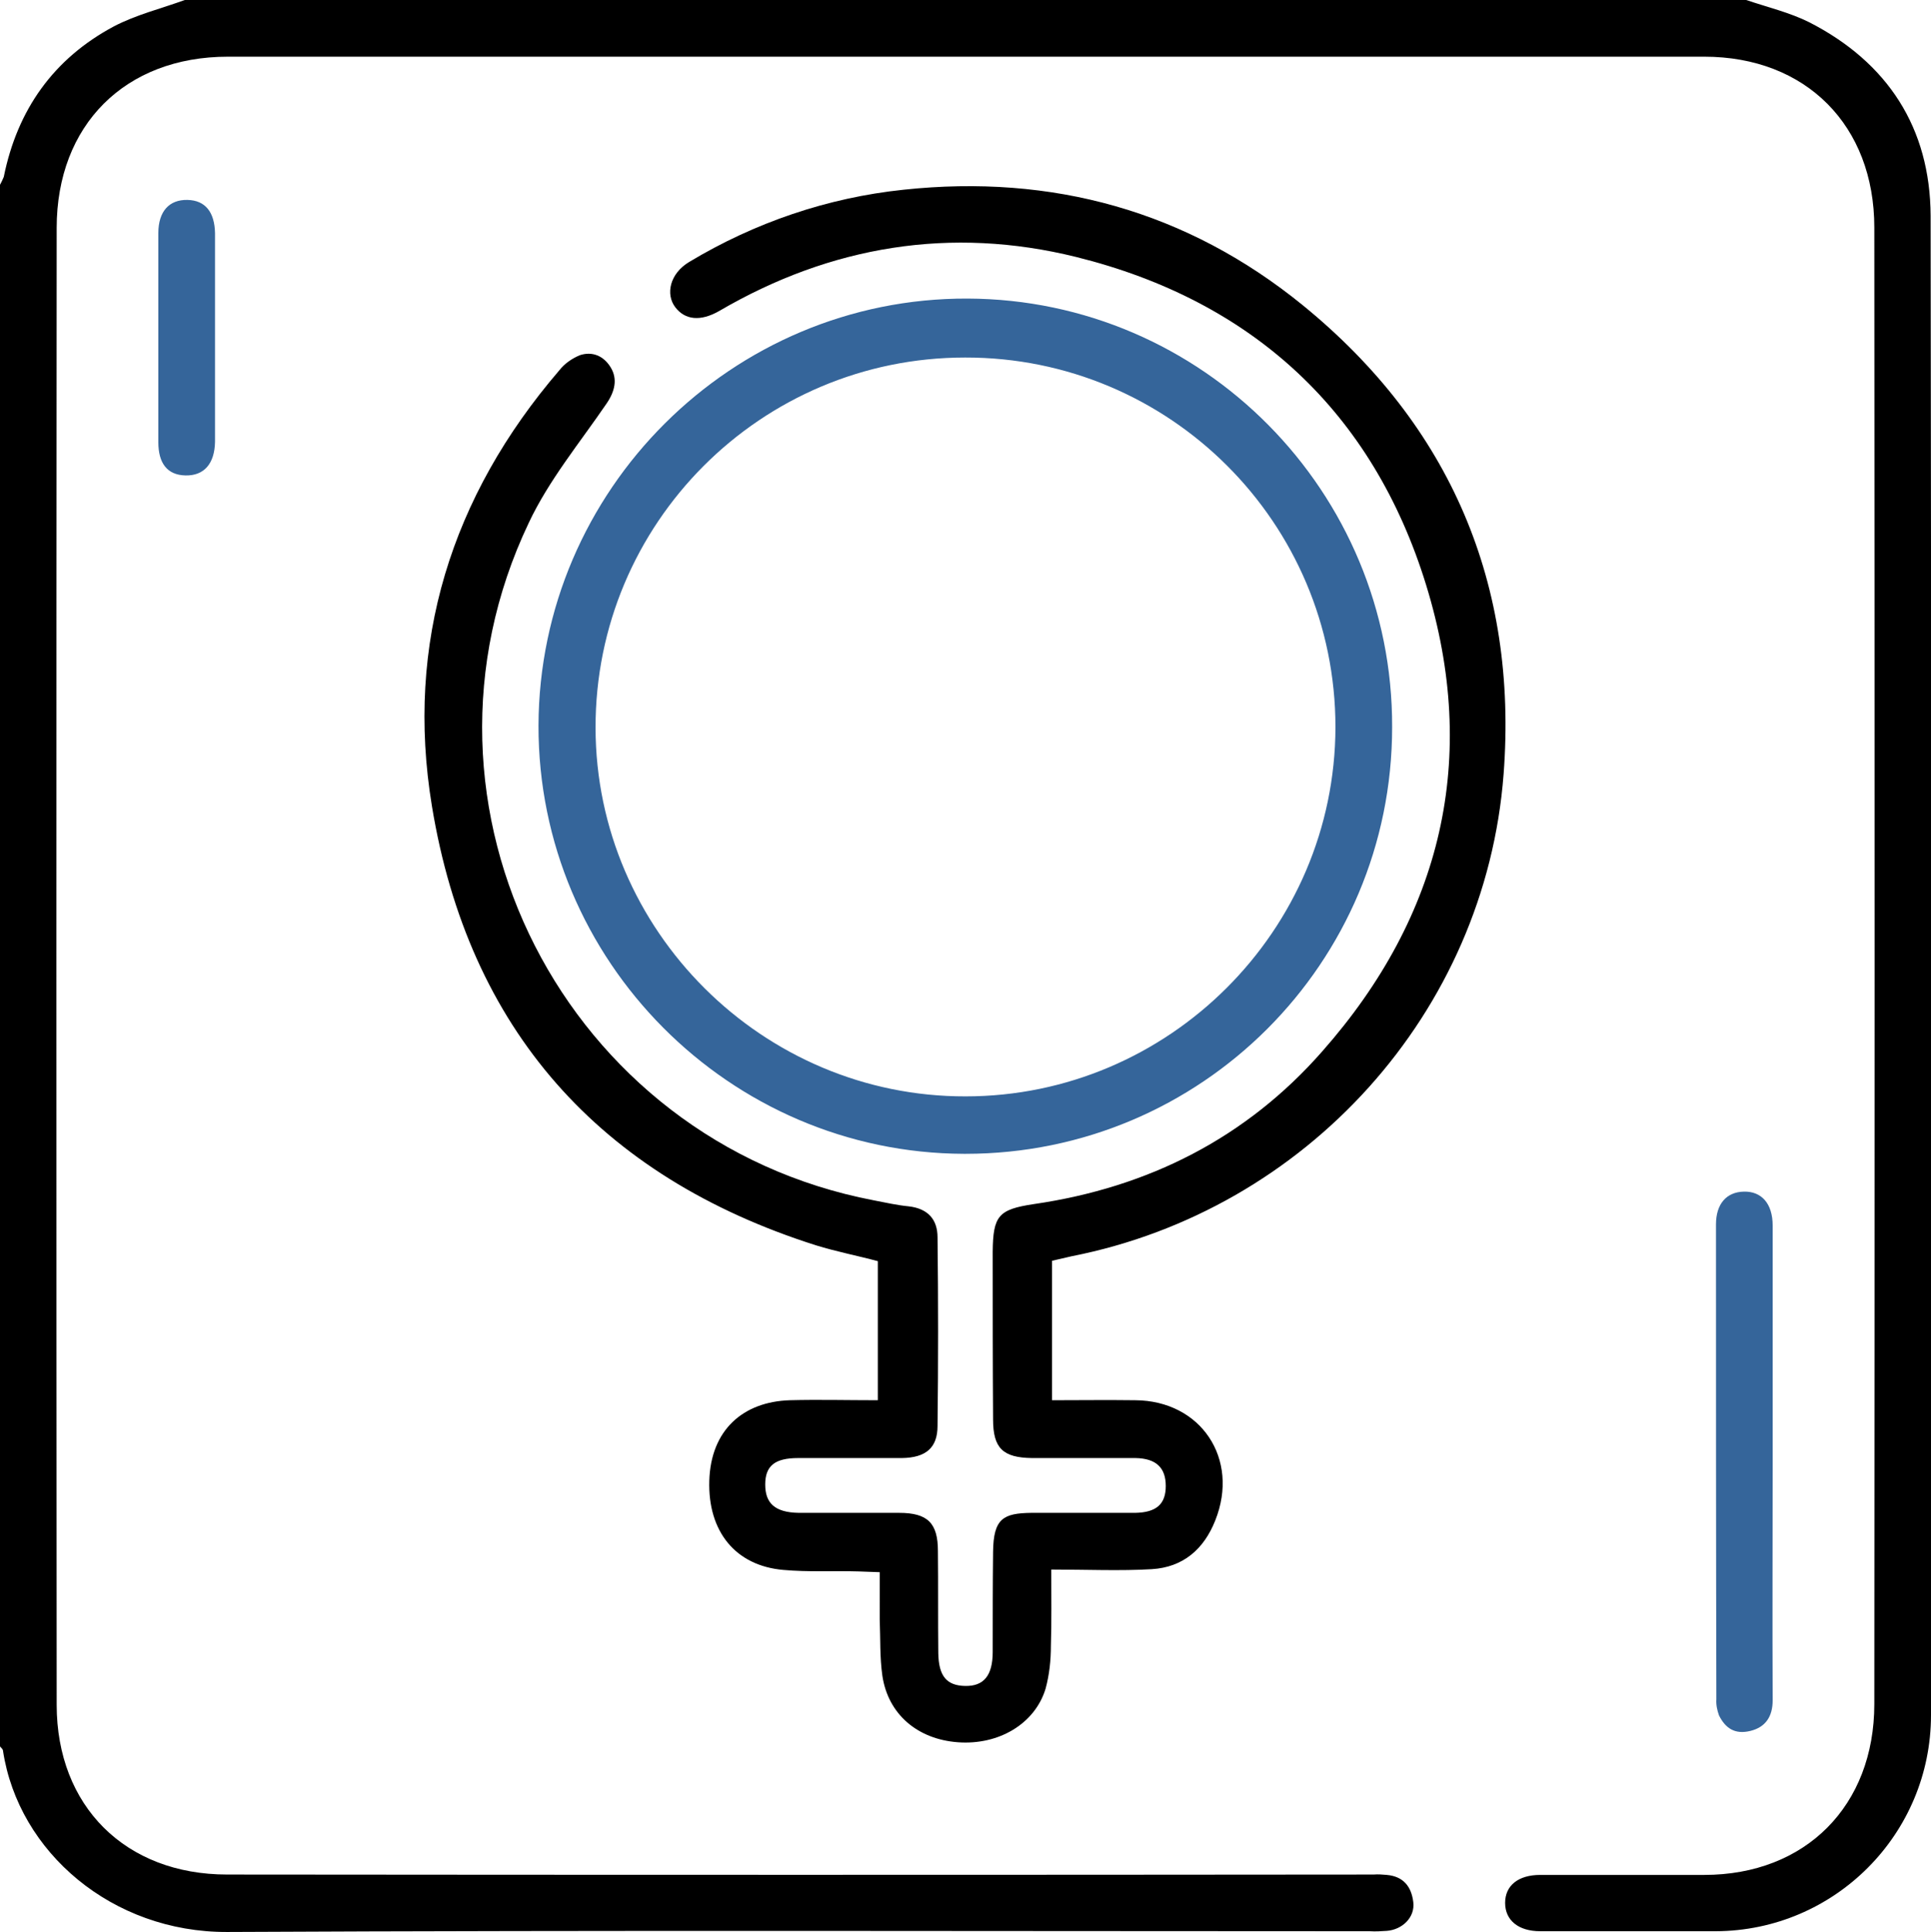
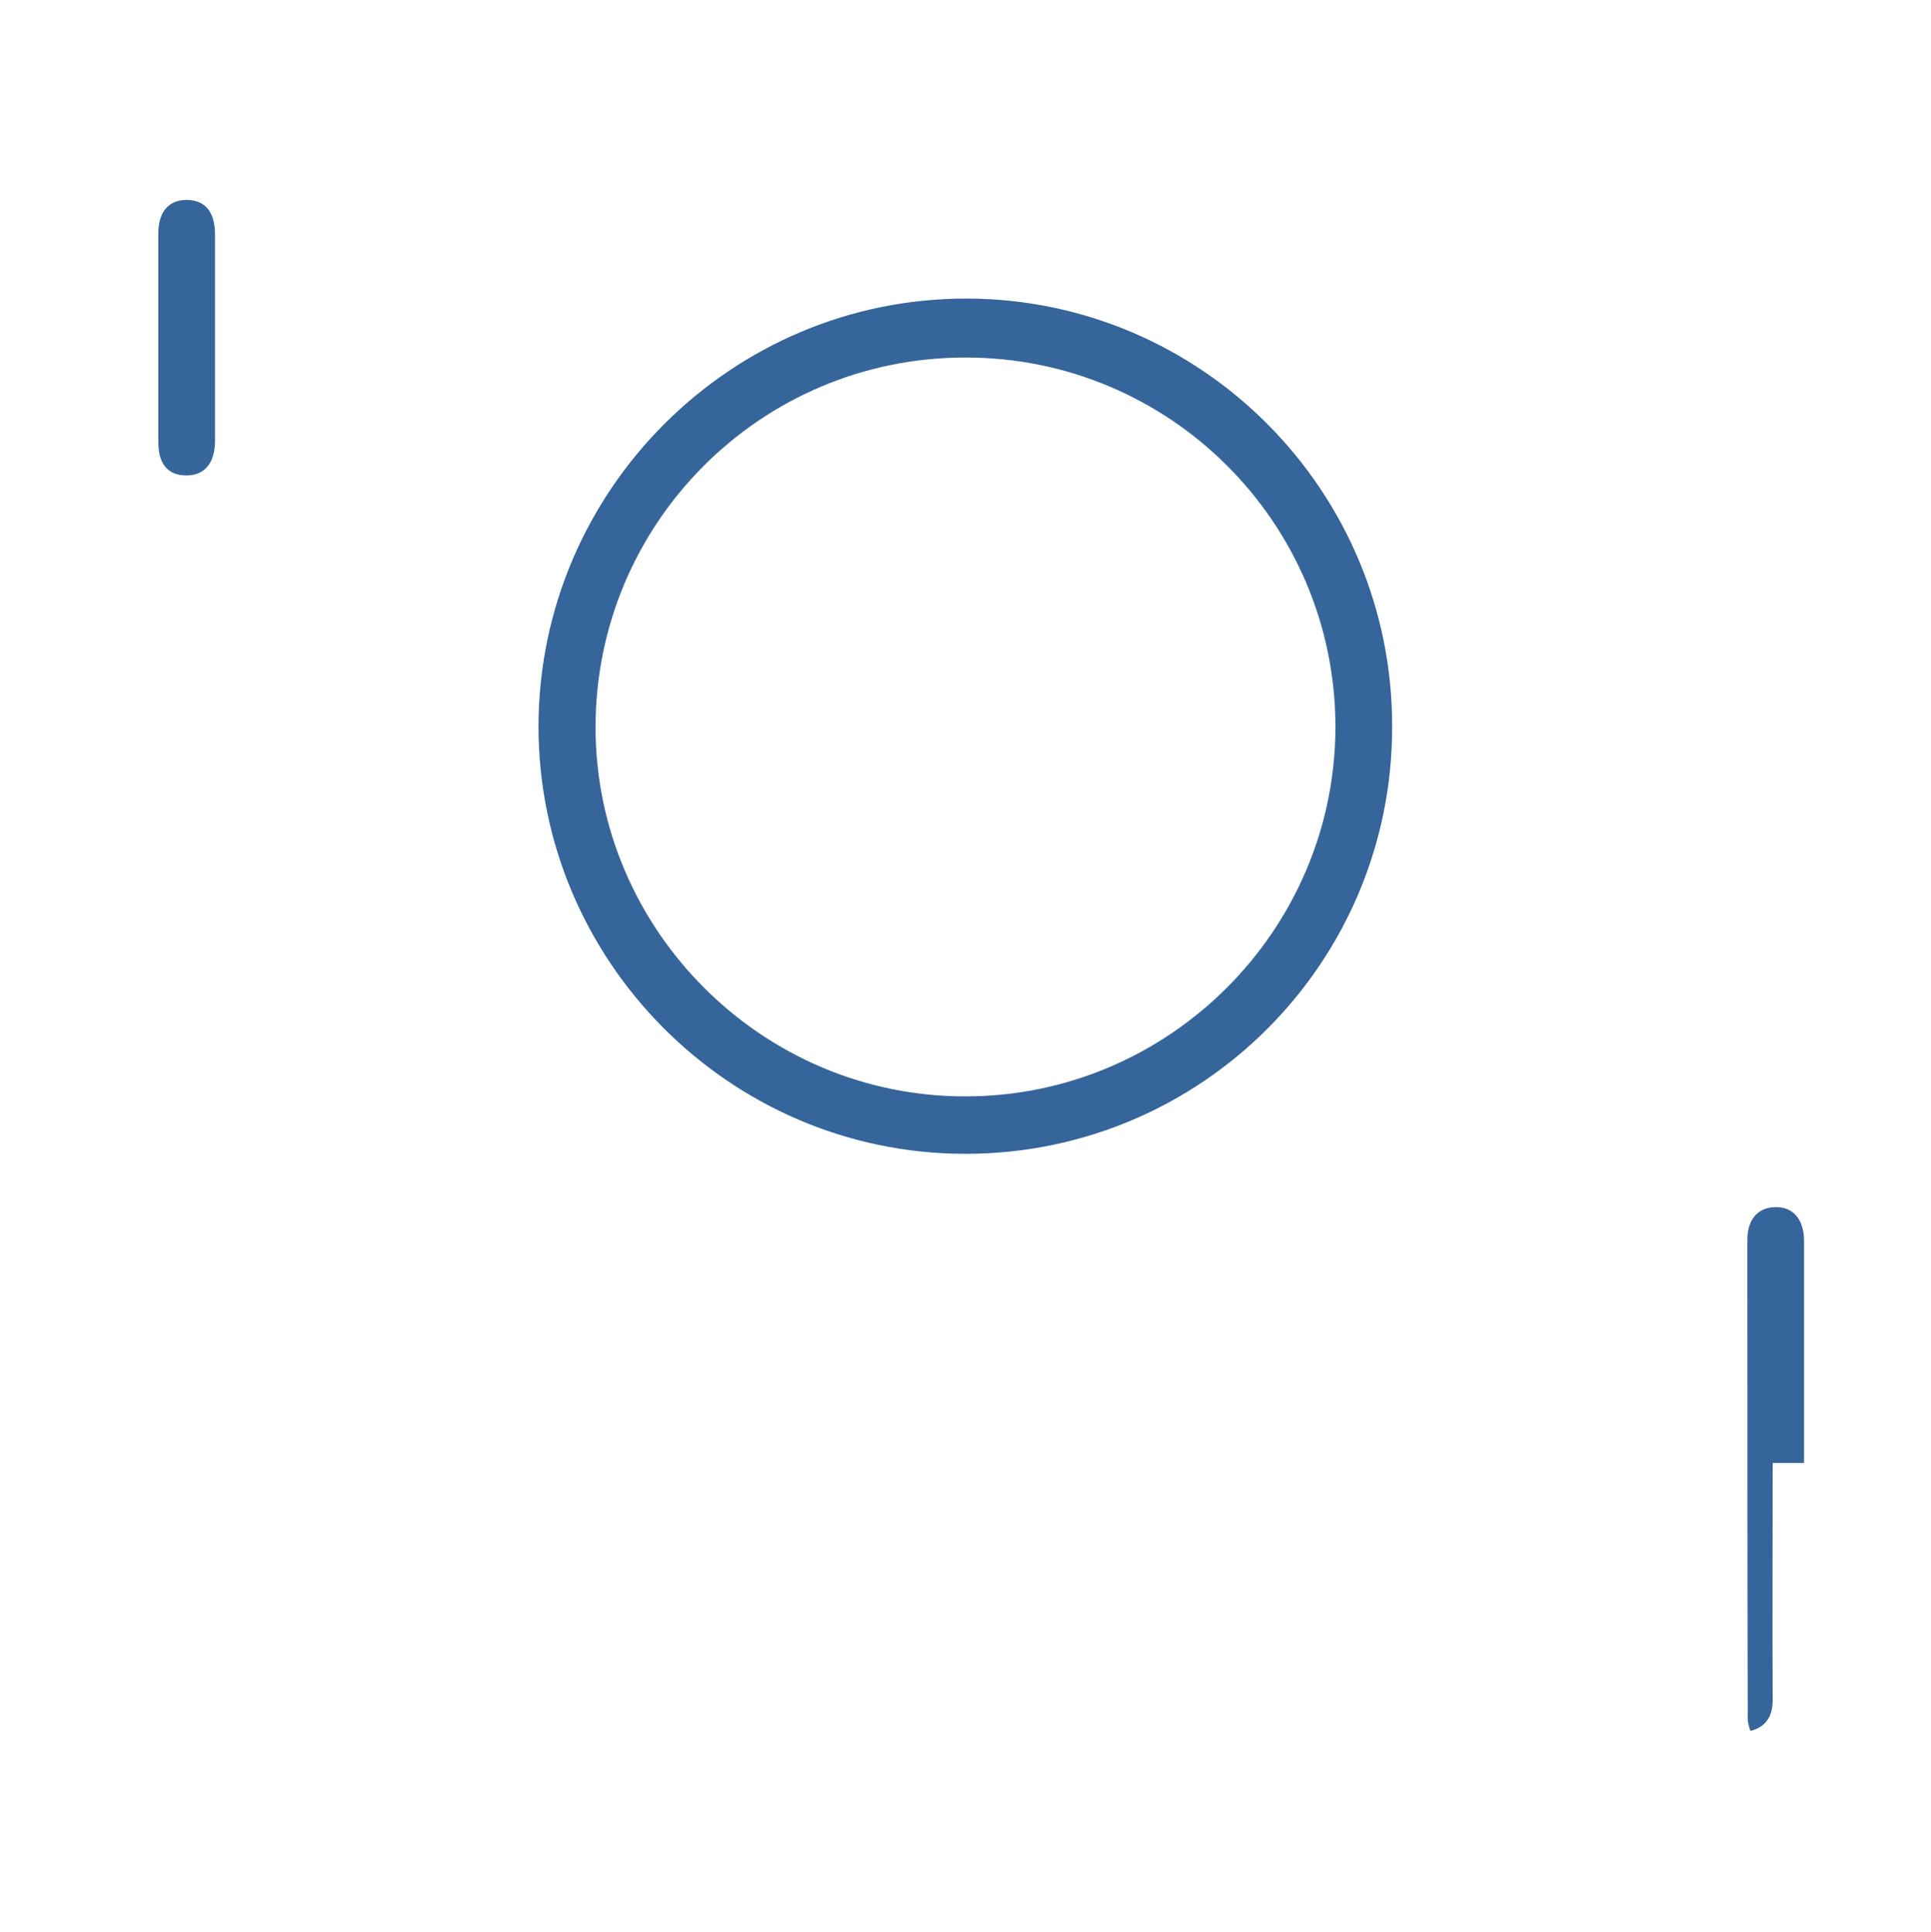
<svg xmlns="http://www.w3.org/2000/svg" version="1.1" id="Layer_1" x="0px" y="0px" viewBox="0 0 511 511.2" style="enable-background:new 0 0 511 511.2;" xml:space="preserve">
  <style type="text/css">
	.st0{fill:#35659A;}
</style>
-   <path id="black-elements" d="M462.1,0c5.6,1.9,11.5,3.3,16.7,5.9c20.7,10.6,32,27.9,32.1,51.2c0.2,132.2,0.2,264.4,0.1,396.7  c0,31.5-25.5,57.1-57,57.2h-46.4c-5.8,0-9.3-2.9-9.3-7.5s3.5-7.4,9.3-7.4H451c26.8,0,45-18.3,45-45.2c0.1-130.2,0.1-260.4,0-390.7  c0-27-18.1-45.2-45-45.2H60.3C33.1,15,15,33.1,15,60.3c-0.1,130.3-0.1,260.6,0,390.8c0,26.8,18.2,44.9,45.1,44.9  c101.2,0.1,202.3,0.1,303.4,0c1.2-0.1,2.3,0,3.5,0.1c4.4,0.4,6.5,3.1,7,7.2s-3,7.3-7,7.6c-1.5,0.1-3,0.2-4.5,0.1  c-100.8,0-201.6-0.3-302.4,0.2c-30.4,0.1-55.2-21.1-59.3-47.9c0-0.5-0.5-0.8-0.8-1.2V48.9c0.4-0.7,0.7-1.4,1-2.1  C4.6,29,14.2,15.5,30.1,7C36,3.9,42.6,2.3,48.9,0H462.1z M278.4,333.6v36.9c7.4,0,14.7-0.1,22,0c17.4,0.1,27.7,15.5,21.2,31.8  c-3,7.6-8.5,12.4-16.8,12.9s-17.2,0.1-26.6,0.1c0,7.3,0.1,13.8-0.1,20.2c0,3.8-0.4,7.6-1.4,11.3c-2.8,9.3-12.4,15-23.2,14.2  s-18.5-7.5-20-17.6c-0.7-4.9-0.5-9.9-0.7-14.9V416l-5.5-0.2c-6.7-0.2-13.4,0.2-20-0.4c-12.7-1.1-20-10.2-19.6-23.6  s8.9-20.9,21.3-21.3c7.6-0.2,15.2,0,23.3,0v-36.8c-5.2-1.4-10.9-2.5-16.4-4.2c-57.3-18.2-91.9-57.2-101.6-116.2  c-7.1-43.1,5.1-82,33.7-115.3c1.4-1.8,3.3-3.1,5.4-4c3.3-1.1,6.3,0.1,8.2,3.2s1.1,6.4-1.1,9.6c-7.1,10.4-15.3,20.3-20.6,31.6  c-35.7,75,9.7,163.6,91.3,179.2c3.1,0.6,6.2,1.3,9.3,1.6c5.1,0.6,7.6,3.5,7.6,8.2c0.2,16.7,0.2,33.3,0,49.9c0,5.8-3.1,8.4-9.4,8.5  h-27.5c-6.2,0-8.7,2.1-8.7,7s2.5,7.4,8.9,7.5h26.5c7.6,0,10.3,2.7,10.3,10.1c0.1,9,0,18,0.1,27c0.1,6.1,2.2,8.6,7.1,8.7  s7.3-2.7,7.3-9c0-8.8,0-17.7,0.1-26.5s2.7-10.2,10.1-10.3h27.5c5.6-0.1,8.1-2.3,8.1-7.1s-2.5-7.3-8-7.4h-27.4  c-7.7-0.1-10.3-2.6-10.3-10.2c-0.1-14.8-0.1-29.6-0.1-44.4c0.1-9.5,1.5-11.2,10.9-12.6c30.3-4.4,56.2-17.5,76.3-40.4  c31.7-35.9,41.6-77.6,27.5-123.4S331.5,79.6,284.8,68c-33.1-8.2-64.9-3-94.5,14.3c-4.9,2.8-9,2.4-11.6-1s-1.5-8.9,3.7-12  c17.3-10.4,36.6-17,56.7-19.1c39.3-4.2,75,5.6,105.7,30.6c39.1,31.9,56.9,73.9,53.1,124c-4.8,63.2-52.3,115.4-114.3,127.6  L278.4,333.6z" />
-   <path id="blue-elements" class="st0" d="M142.5,192c0.2-62.4,51.2-113.2,113.5-113s112.6,51.2,112.4,113.4  c0,62.4-50.5,112.9-112.9,112.9c-0.1,0-0.3,0-0.4,0C193,305.1,142.4,254.2,142.5,192z M255.5,290.1c53.8,0,97.8-43.9,97.9-97.7  c0-54.1-43.9-97.9-98-97.8c-54.1,0-97.9,43.9-97.8,98l0,0C157.7,246.2,201.8,290.2,255.5,290.1z M469.1,387.1  c0,20.9-0.1,41.9,0,62.8c0,4.2-1.8,7.1-5.9,8.1s-6.6-0.7-8.3-4.1c-0.5-1.4-0.8-2.8-0.7-4.3c-0.1-41.9-0.1-83.8-0.1-125.6  c0-5.5,2.8-8.6,7.4-8.7s7.6,3.1,7.6,9V387.1z M56.9,89.6v27.3c-0.1,5.8-2.9,9-7.8,8.9s-7.2-3.3-7.2-8.8V61.7c0-5.8,2.9-8.9,7.7-8.8  s7.2,3.3,7.3,8.8V89.6z" />
+   <path id="blue-elements" class="st0" d="M142.5,192c0.2-62.4,51.2-113.2,113.5-113s112.6,51.2,112.4,113.4  c0,62.4-50.5,112.9-112.9,112.9c-0.1,0-0.3,0-0.4,0C193,305.1,142.4,254.2,142.5,192z M255.5,290.1c53.8,0,97.8-43.9,97.9-97.7  c0-54.1-43.9-97.9-98-97.8c-54.1,0-97.9,43.9-97.8,98l0,0C157.7,246.2,201.8,290.2,255.5,290.1z M469.1,387.1  c0,20.9-0.1,41.9,0,62.8c0,4.2-1.8,7.1-5.9,8.1c-0.5-1.4-0.8-2.8-0.7-4.3c-0.1-41.9-0.1-83.8-0.1-125.6  c0-5.5,2.8-8.6,7.4-8.7s7.6,3.1,7.6,9V387.1z M56.9,89.6v27.3c-0.1,5.8-2.9,9-7.8,8.9s-7.2-3.3-7.2-8.8V61.7c0-5.8,2.9-8.9,7.7-8.8  s7.2,3.3,7.3,8.8V89.6z" />
</svg>